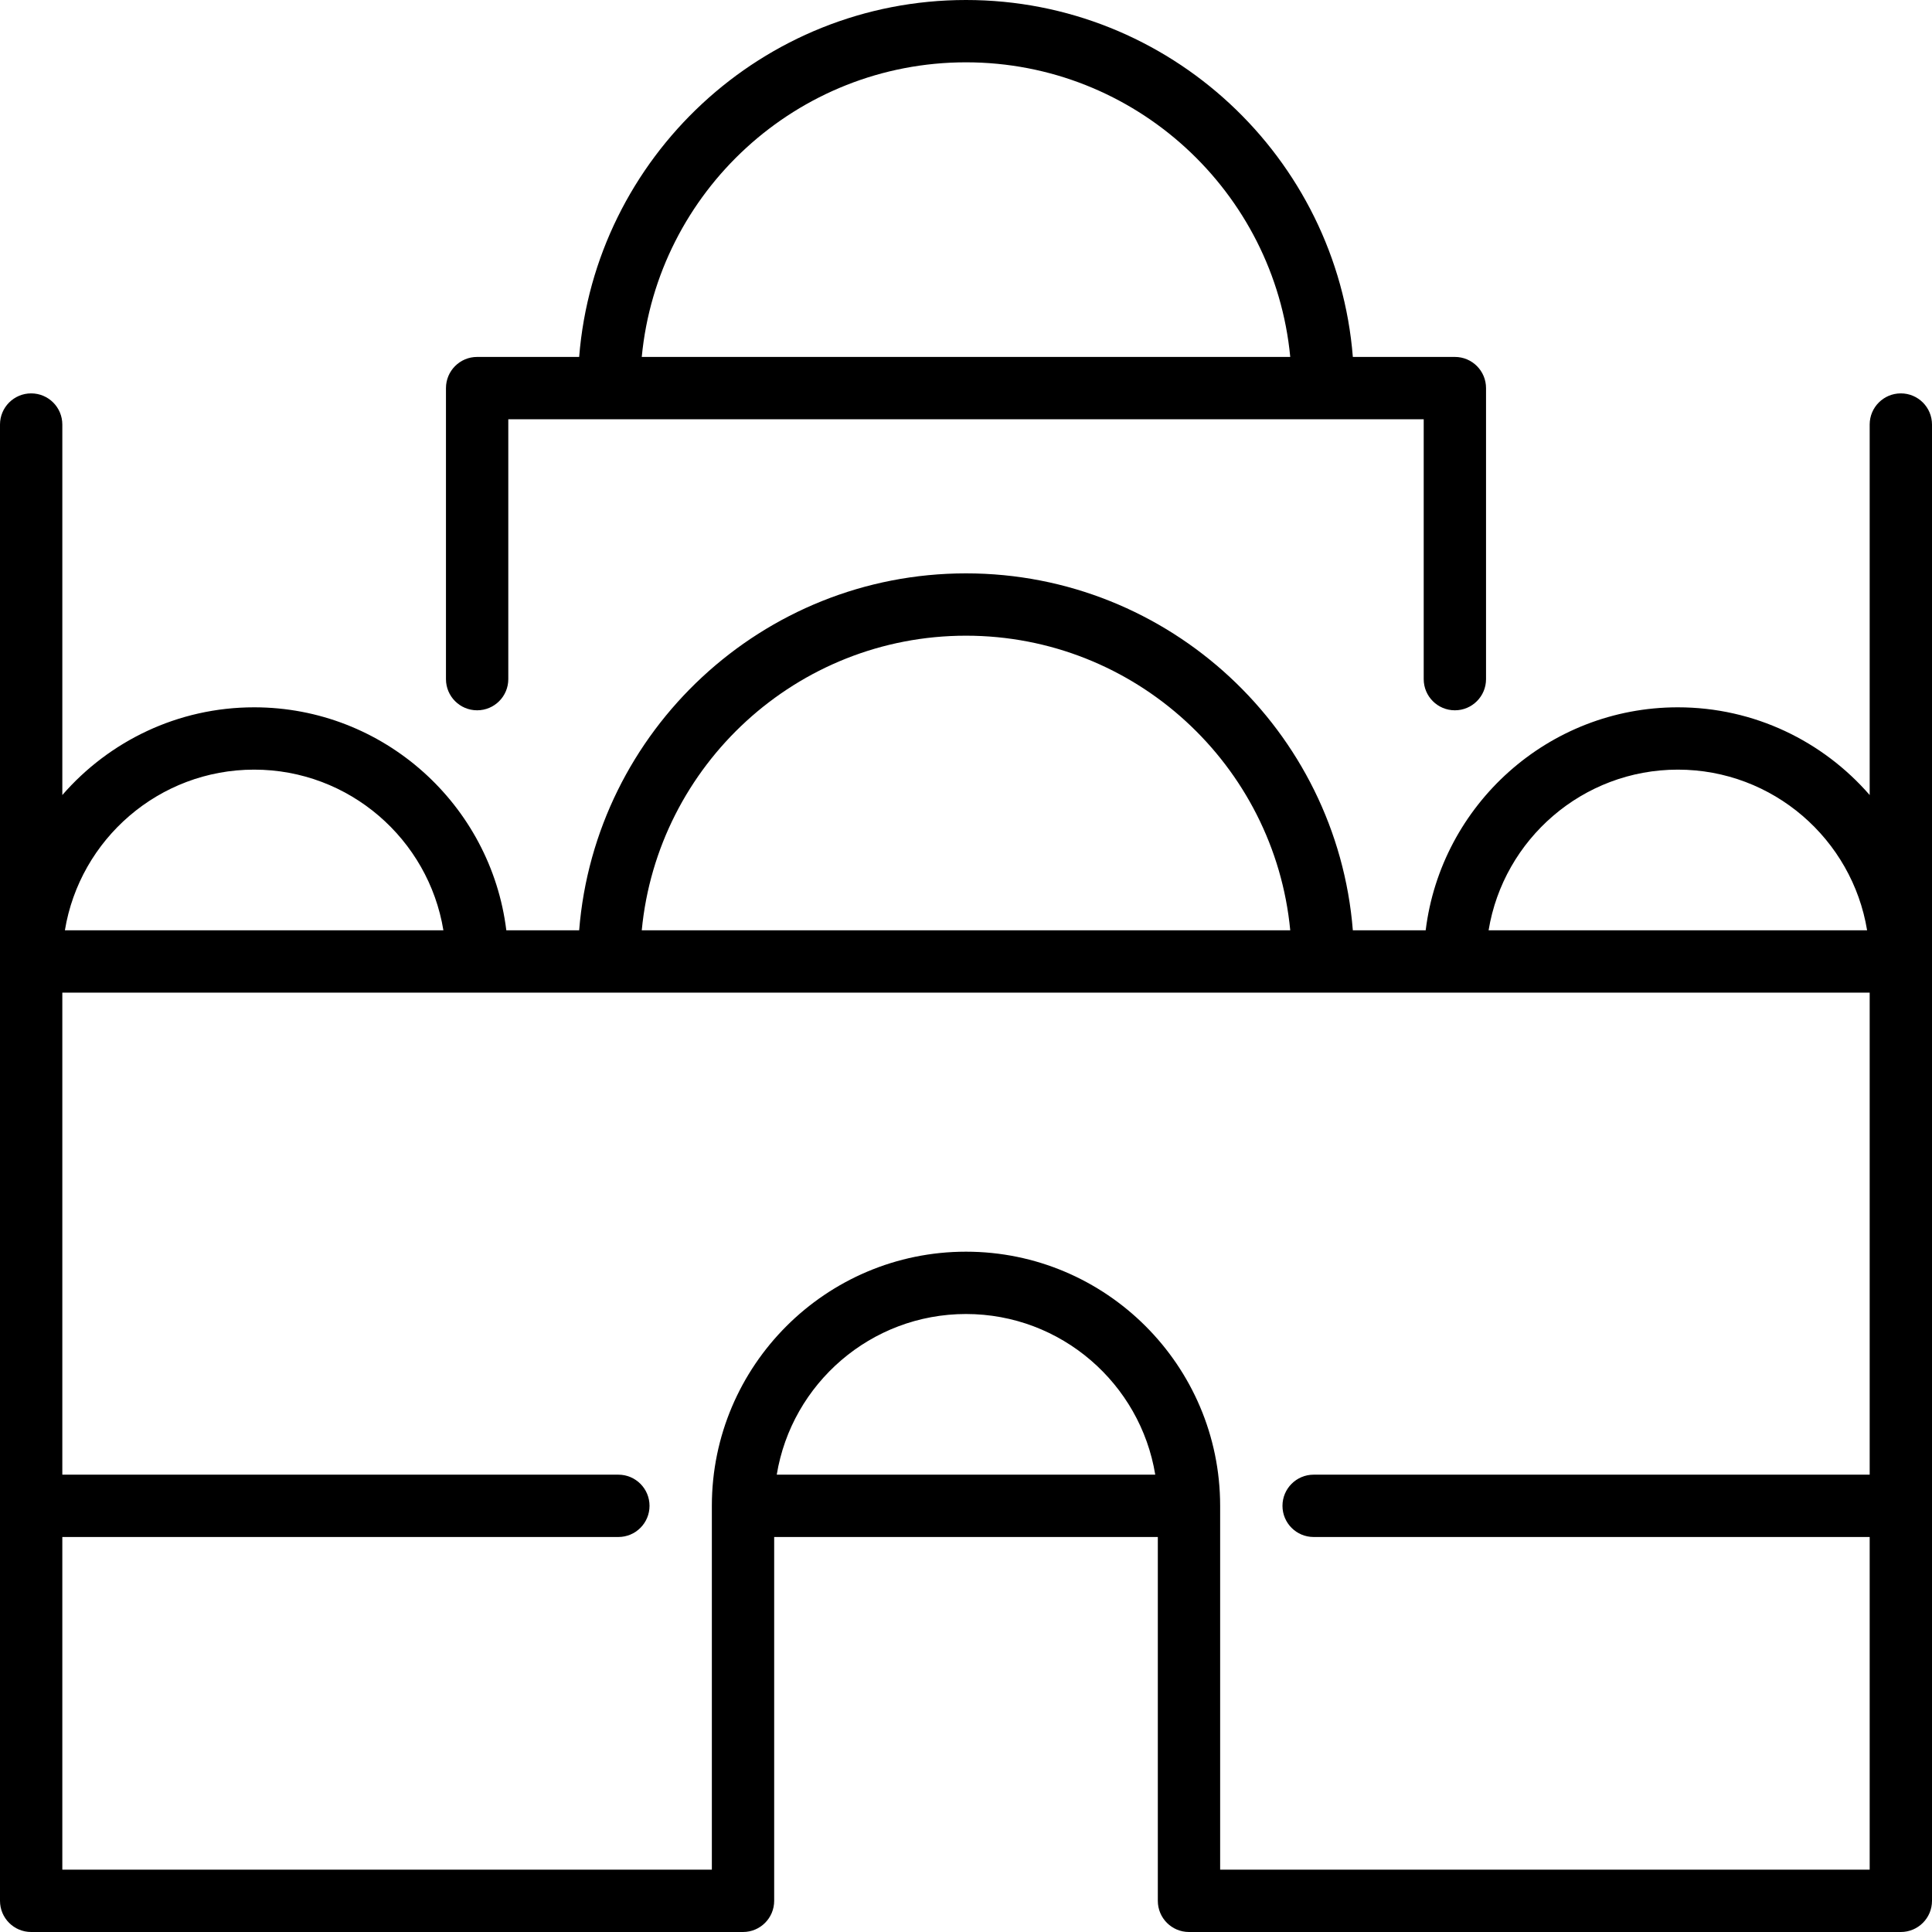
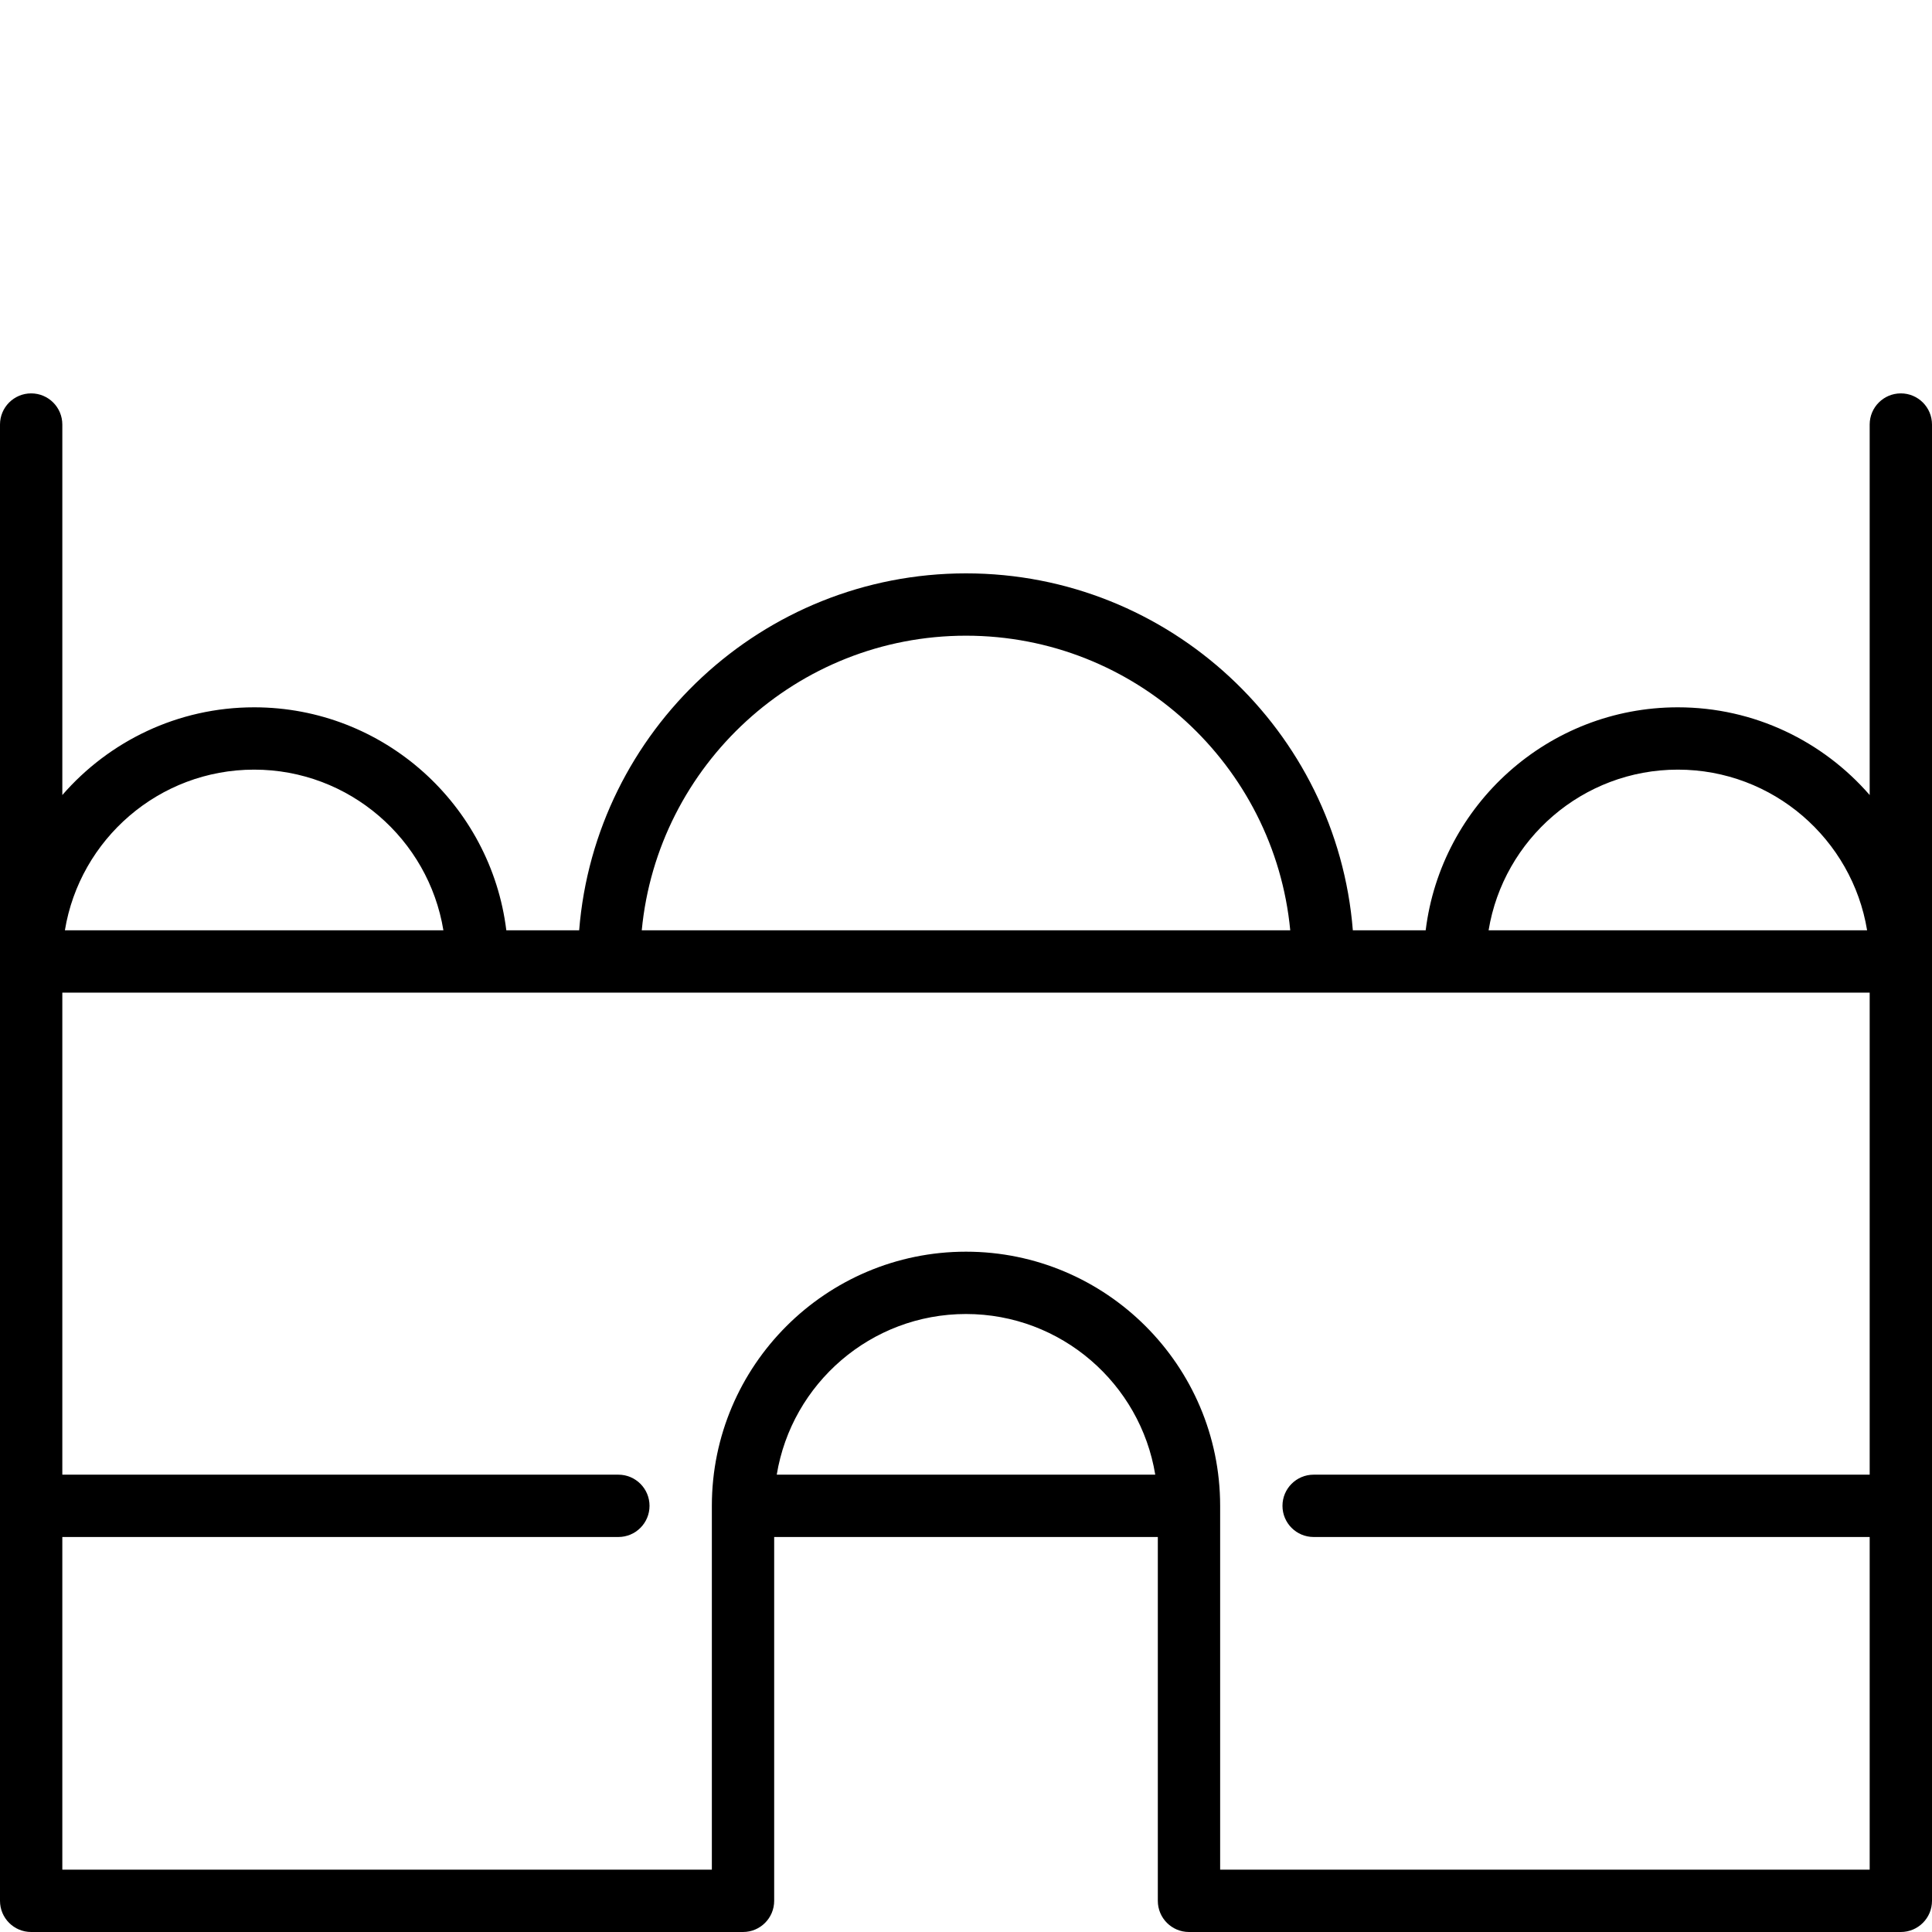
<svg xmlns="http://www.w3.org/2000/svg" fill="#000000" height="800px" width="800px" version="1.1" id="Capa_1" viewBox="0 0 465 465" xml:space="preserve">
  <g>
-     <path d="M114.838,170.958c4.143,0,7.5-3.358,7.5-7.5v-62.55h220.324v62.55c0,4.142,3.357,7.5,7.5,7.5s7.5-3.358,7.5-7.5v-70.05   c0-4.142-3.357-7.5-7.5-7.5h-24.557C321.773,37.896,281.48,0,232.5,0s-89.273,37.896-93.105,85.908h-24.557   c-4.143,0-7.5,3.358-7.5,7.5v70.05C107.338,167.6,110.695,170.958,114.838,170.958z M232.5,15c40.703,0,74.251,31.18,78.04,70.908   H154.46C158.249,46.18,191.797,15,232.5,15z" />
    <path d="M457.5,94.68c-4.143,0-7.5,3.358-7.5,7.5v89.17c-11.224-12.919-27.752-21.112-46.169-21.112   c-31.188,0-56.981,23.468-60.693,53.669h-17.533C321.773,175.896,281.48,138,232.5,138s-89.273,37.896-93.105,85.908h-17.533   c-3.711-30.201-29.505-53.669-60.693-53.669c-18.417,0-34.945,8.193-46.169,21.112v-89.17c0-4.142-3.357-7.5-7.5-7.5   S0,98.038,0,102.18v129.228V457.5c0,4.142,3.357,7.5,7.5,7.5h171.331c4.143,0,7.5-3.358,7.5-7.5v-87.571h92.338V457.5   c0,4.142,3.357,7.5,7.5,7.5H457.5c4.143,0,7.5-3.358,7.5-7.5V231.408V102.18C465,98.038,461.643,94.68,457.5,94.68z    M403.831,185.238c22.904,0,41.956,16.767,45.55,38.669h-91.101C361.875,202.005,380.927,185.238,403.831,185.238z M232.5,153   c40.703,0,74.251,31.18,78.04,70.908H154.46C158.249,184.18,191.797,153,232.5,153z M61.169,185.238   c22.904,0,41.956,16.767,45.55,38.669H15.619C19.213,202.005,38.265,185.238,61.169,185.238z M186.95,354.929   c3.594-21.902,22.646-38.669,45.55-38.669s41.956,16.767,45.55,38.669H186.95z M293.669,450v-87.552   c0-0.007,0.001-0.013,0.001-0.019c0-0.013-0.002-0.026-0.002-0.039c-0.021-33.711-27.453-61.13-61.168-61.13   c-33.715,0-61.147,27.419-61.168,61.13c0,0.013-0.002,0.026-0.002,0.039c0,0.007,0.001,0.013,0.001,0.019V450H15v-80.071h133.83   c4.143,0,7.5-3.358,7.5-7.5s-3.357-7.5-7.5-7.5H15V238.908h435v116.021H316.17c-4.143,0-7.5,3.358-7.5,7.5s3.357,7.5,7.5,7.5H450   V450H293.669z" />
  </g>
</svg>